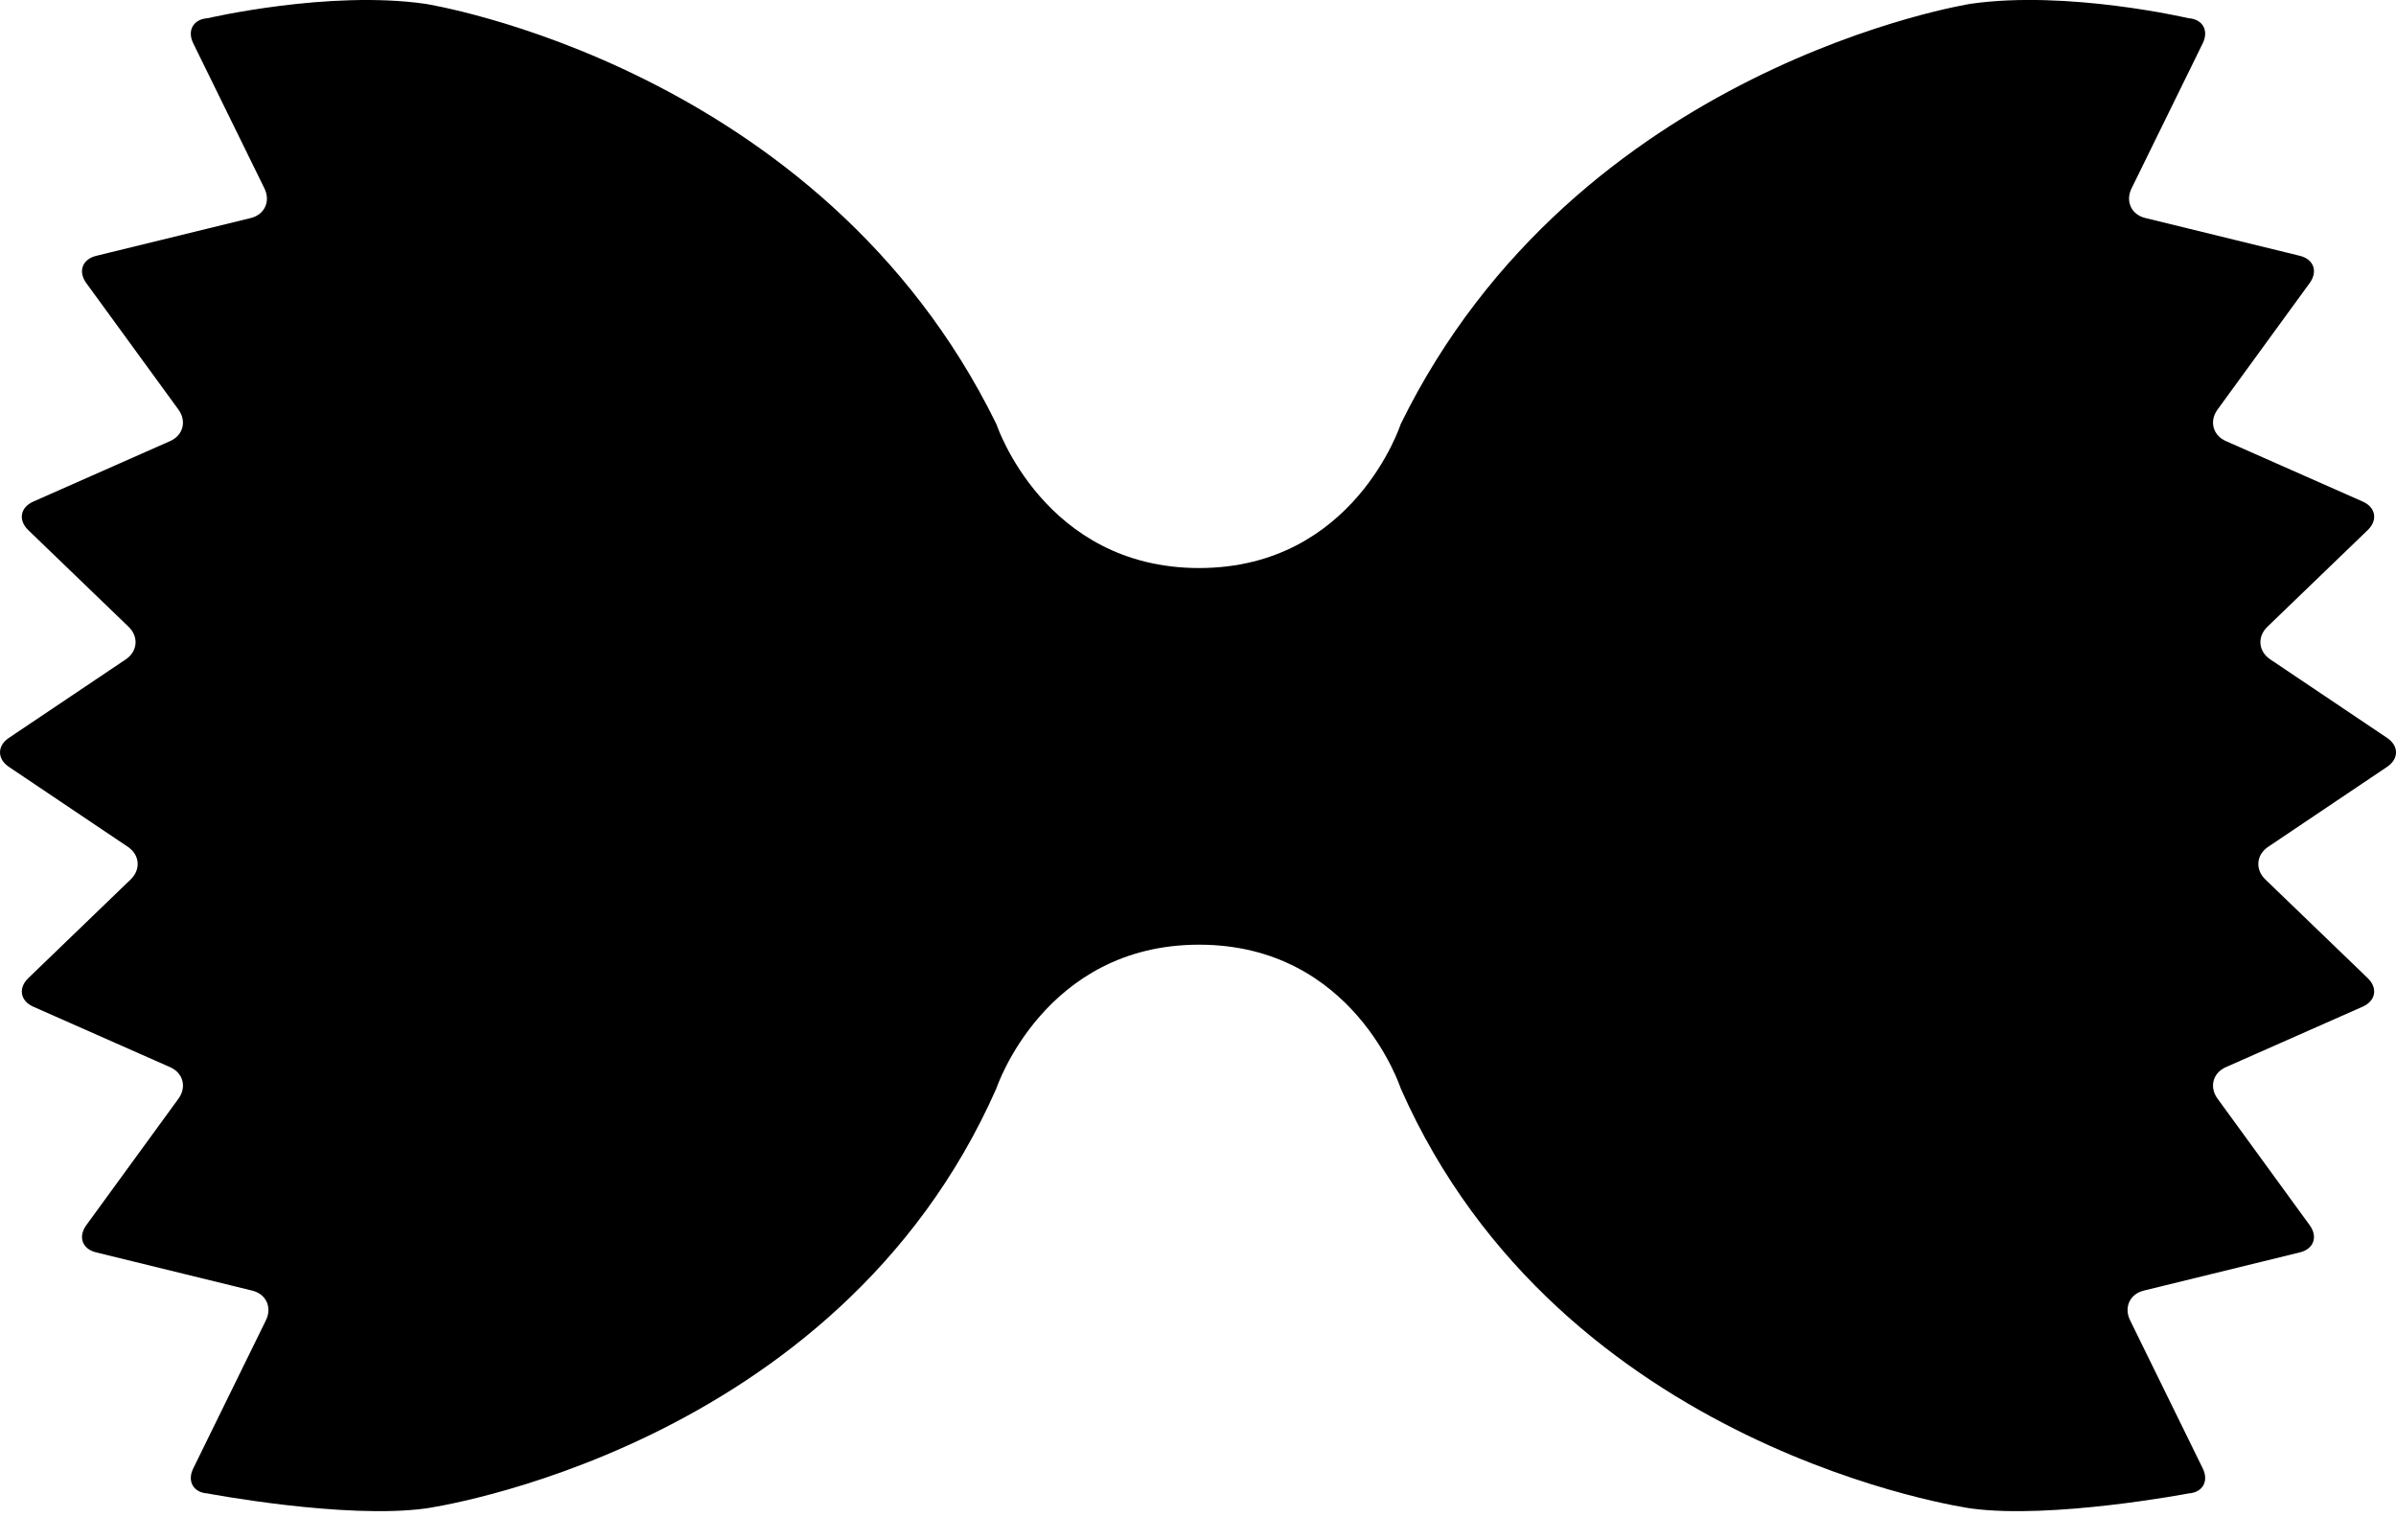
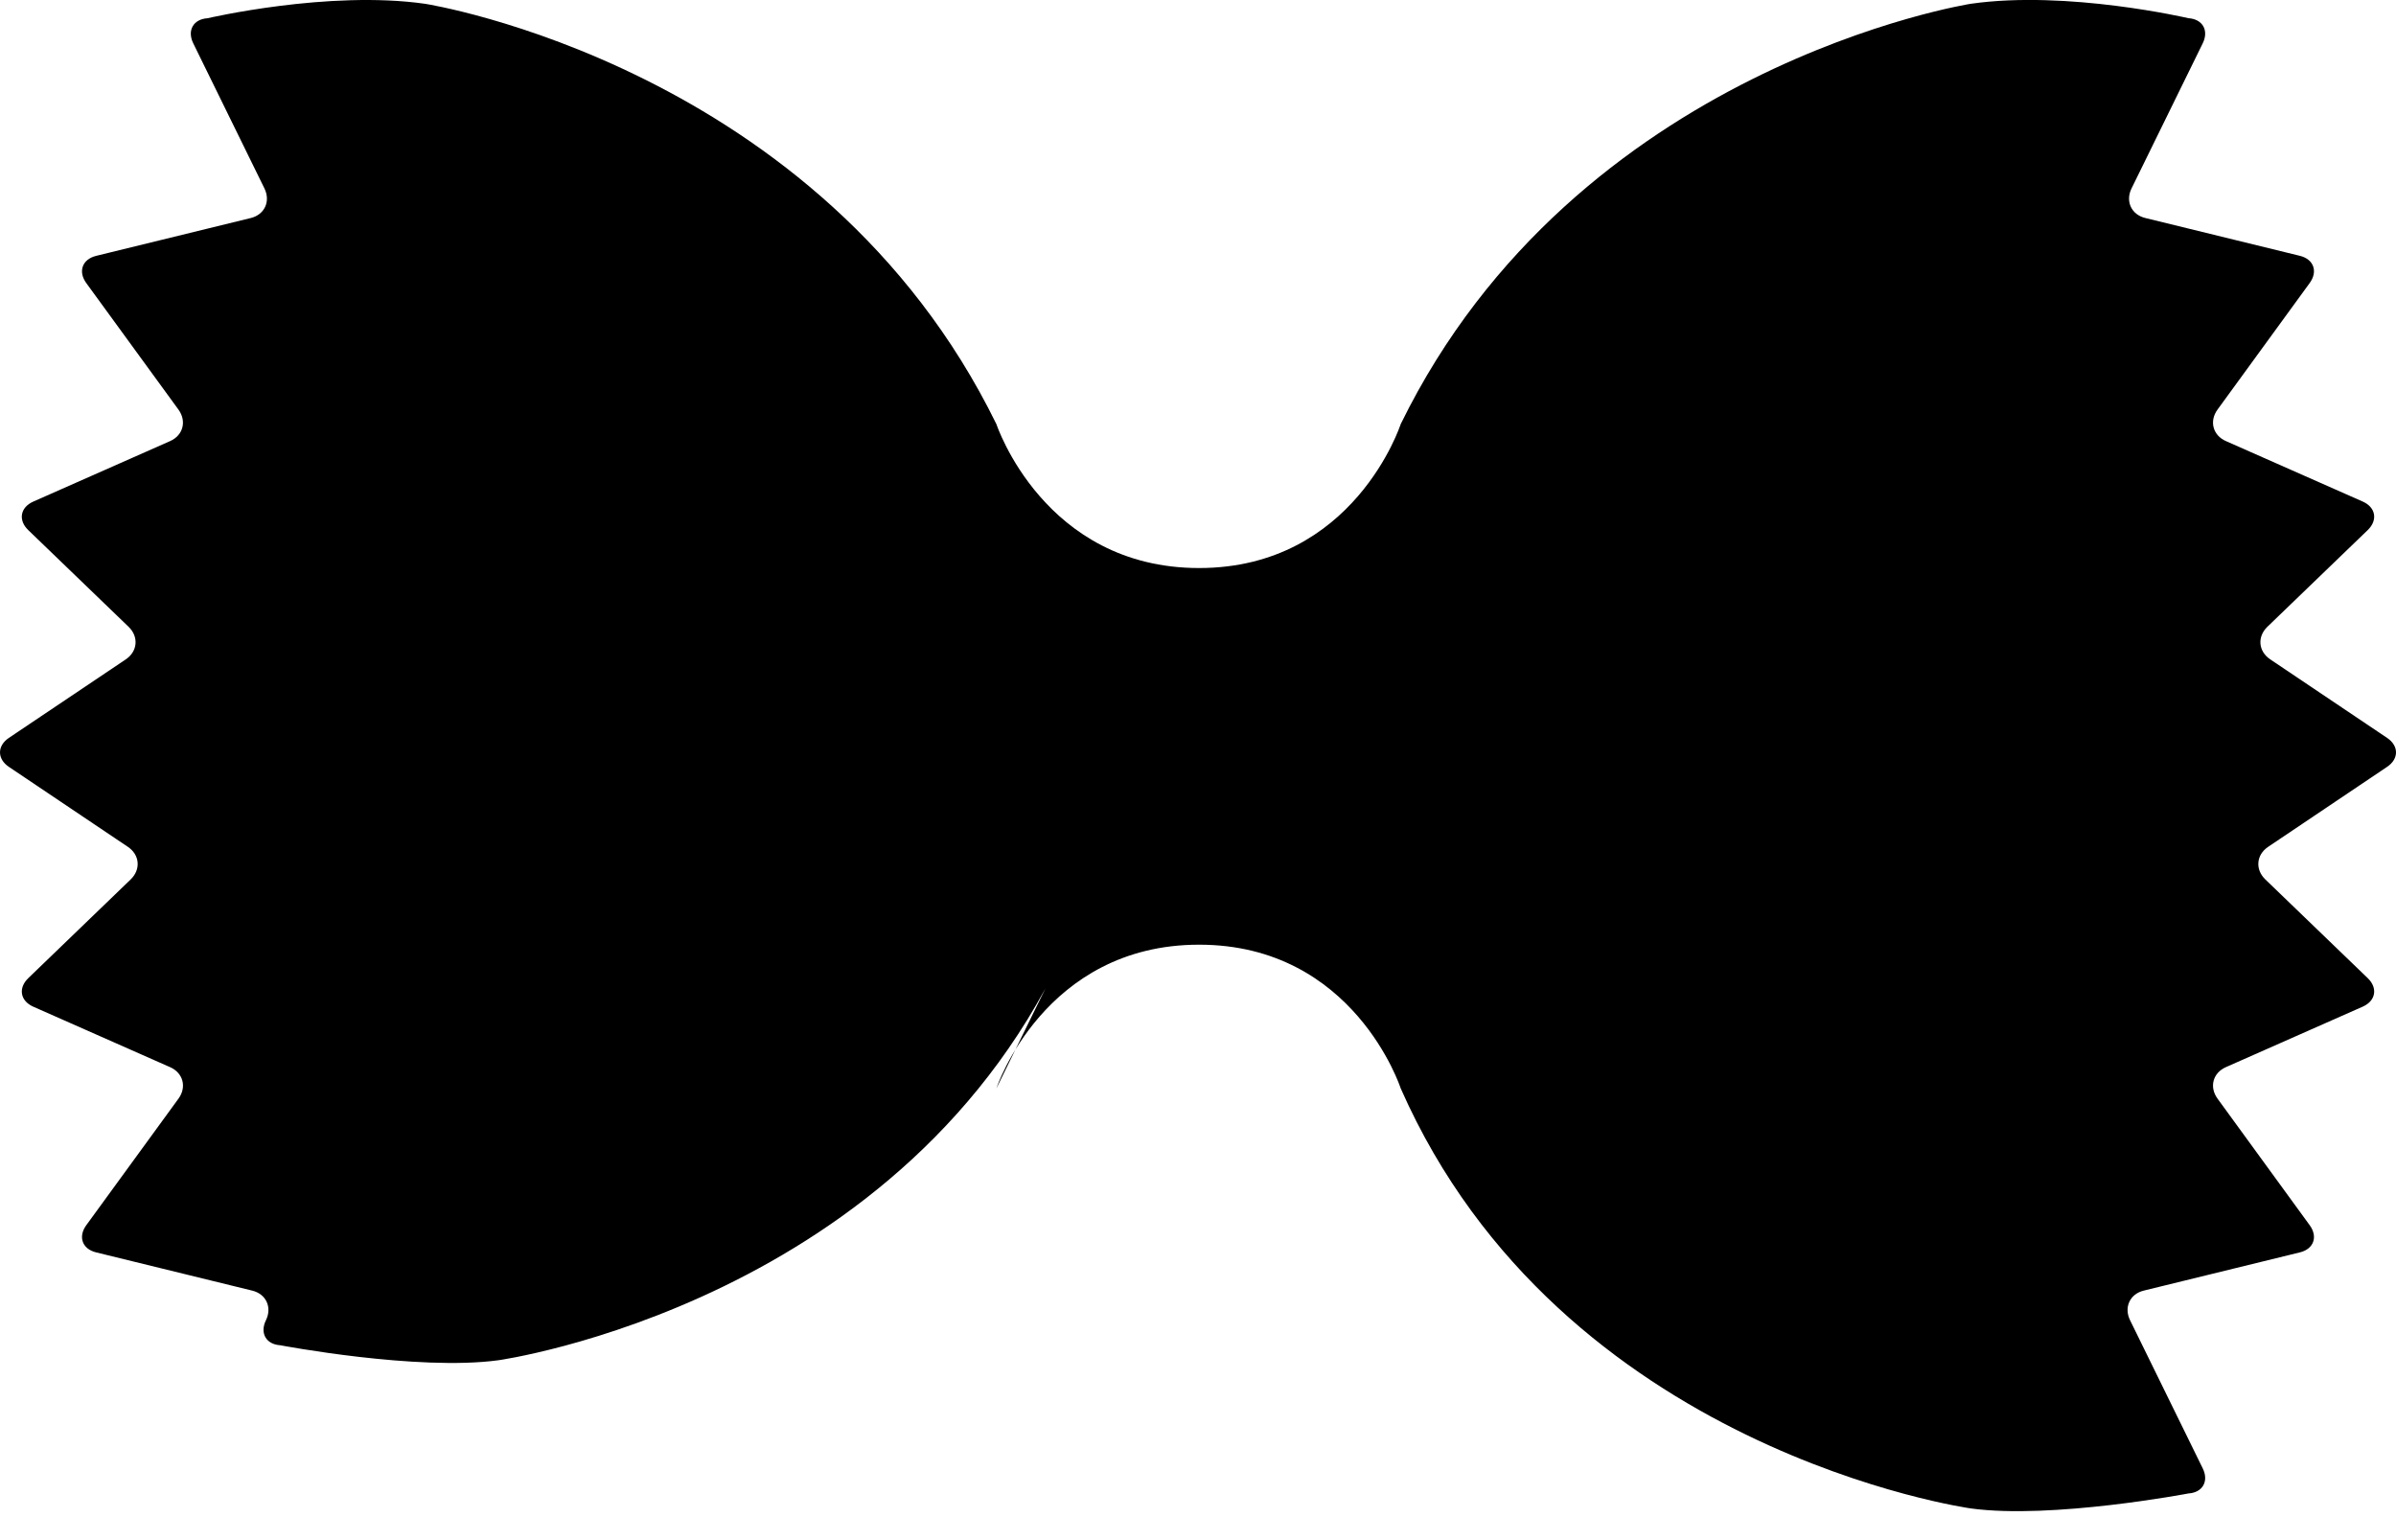
<svg xmlns="http://www.w3.org/2000/svg" width="70" height="45">
  <g fill="none" fill-rule="evenodd">
-     <path fill="none" d="M-685-2033H755v3858H-685z" />
-     <path d="M29.11 31.8s1.392-4.198 5.922-4.198c4.53 0 5.89 4.198 5.89 4.198 4.68 10.61 16.658 12.274 16.658 12.274 2.367.322 6.356-.438 6.356-.438.414-.026.603-.356.418-.732l-2.124-4.33c-.184-.376-.005-.765.398-.864l4.565-1.118c.403-.098.532-.456.285-.794L64.786 32.1c-.247-.338-.137-.752.244-.92l3.999-1.768c.38-.169.445-.544.145-.833l-2.993-2.885c-.3-.29-.264-.717.082-.95l3.477-2.338c.347-.232.347-.613 0-.846l-3.416-2.296c-.346-.233-.383-.66-.082-.95l2.932-2.826c.3-.29.235-.664-.145-.833l-4-1.768c-.38-.168-.49-.582-.243-.92l2.692-3.697c.247-.338.118-.696-.285-.795l-4.52-1.106c-.405-.099-.584-.488-.399-.864l2.08-4.24c.185-.377-.004-.707-.418-.733 0 0-3.532-.825-6.356-.422 0 0-11.525 1.802-16.658 12.282 0 0-1.36 4.205-5.89 4.205-4.53 0-5.922-4.205-5.922-4.205C23.977 1.913 12.42.111 12.42.111 9.596-.292 6.064.533 6.064.533c-.415.026-.603.356-.418.733l2.08 4.24c.184.376.005.765-.398.864l-4.52 1.106c-.405.1-.533.457-.287.795l2.693 3.697c.246.338.136.752-.244.92L.971 14.656c-.38.169-.446.544-.145.833l2.932 2.826c.3.29.263.717-.082.95L.259 21.56c-.345.233-.345.614 0 .846l3.478 2.338c.346.233.382.66.082.95L.826 28.58c-.3.29-.235.664.145.833l4 1.768c.38.168.49.582.243.92l-2.693 3.697c-.246.338-.118.696.286.794l4.564 1.118c.404.099.583.488.399.864l-2.124 4.33c-.185.376.003.706.418.732 0 0 4.005.76 6.372.438 0 0 11.994-1.665 16.674-12.274" fill="#000" fill-rule="nonzero" />
+     <path d="M29.11 31.8s1.392-4.198 5.922-4.198c4.53 0 5.89 4.198 5.89 4.198 4.68 10.61 16.658 12.274 16.658 12.274 2.367.322 6.356-.438 6.356-.438.414-.026.603-.356.418-.732l-2.124-4.33c-.184-.376-.005-.765.398-.864l4.565-1.118c.403-.098.532-.456.285-.794L64.786 32.1c-.247-.338-.137-.752.244-.92l3.999-1.768c.38-.169.445-.544.145-.833l-2.993-2.885c-.3-.29-.264-.717.082-.95l3.477-2.338c.347-.232.347-.613 0-.846l-3.416-2.296c-.346-.233-.383-.66-.082-.95l2.932-2.826c.3-.29.235-.664-.145-.833l-4-1.768c-.38-.168-.49-.582-.243-.92l2.692-3.697c.247-.338.118-.696-.285-.795l-4.52-1.106c-.405-.099-.584-.488-.399-.864l2.08-4.24c.185-.377-.004-.707-.418-.733 0 0-3.532-.825-6.356-.422 0 0-11.525 1.802-16.658 12.282 0 0-1.36 4.205-5.89 4.205-4.53 0-5.922-4.205-5.922-4.205C23.977 1.913 12.42.111 12.42.111 9.596-.292 6.064.533 6.064.533c-.415.026-.603.356-.418.733l2.08 4.24c.184.376.005.765-.398.864l-4.52 1.106c-.405.1-.533.457-.287.795l2.693 3.697c.246.338.136.752-.244.92L.971 14.656c-.38.169-.446.544-.145.833l2.932 2.826c.3.29.263.717-.082.95L.259 21.56c-.345.233-.345.614 0 .846l3.478 2.338c.346.233.382.66.082.95L.826 28.58c-.3.29-.235.664.145.833l4 1.768c.38.168.49.582.243.92l-2.693 3.697c-.246.338-.118.696.286.794l4.564 1.118c.404.099.583.488.399.864c-.185.376.003.706.418.732 0 0 4.005.76 6.372.438 0 0 11.994-1.665 16.674-12.274" fill="#000" fill-rule="nonzero" />
  </g>
</svg>